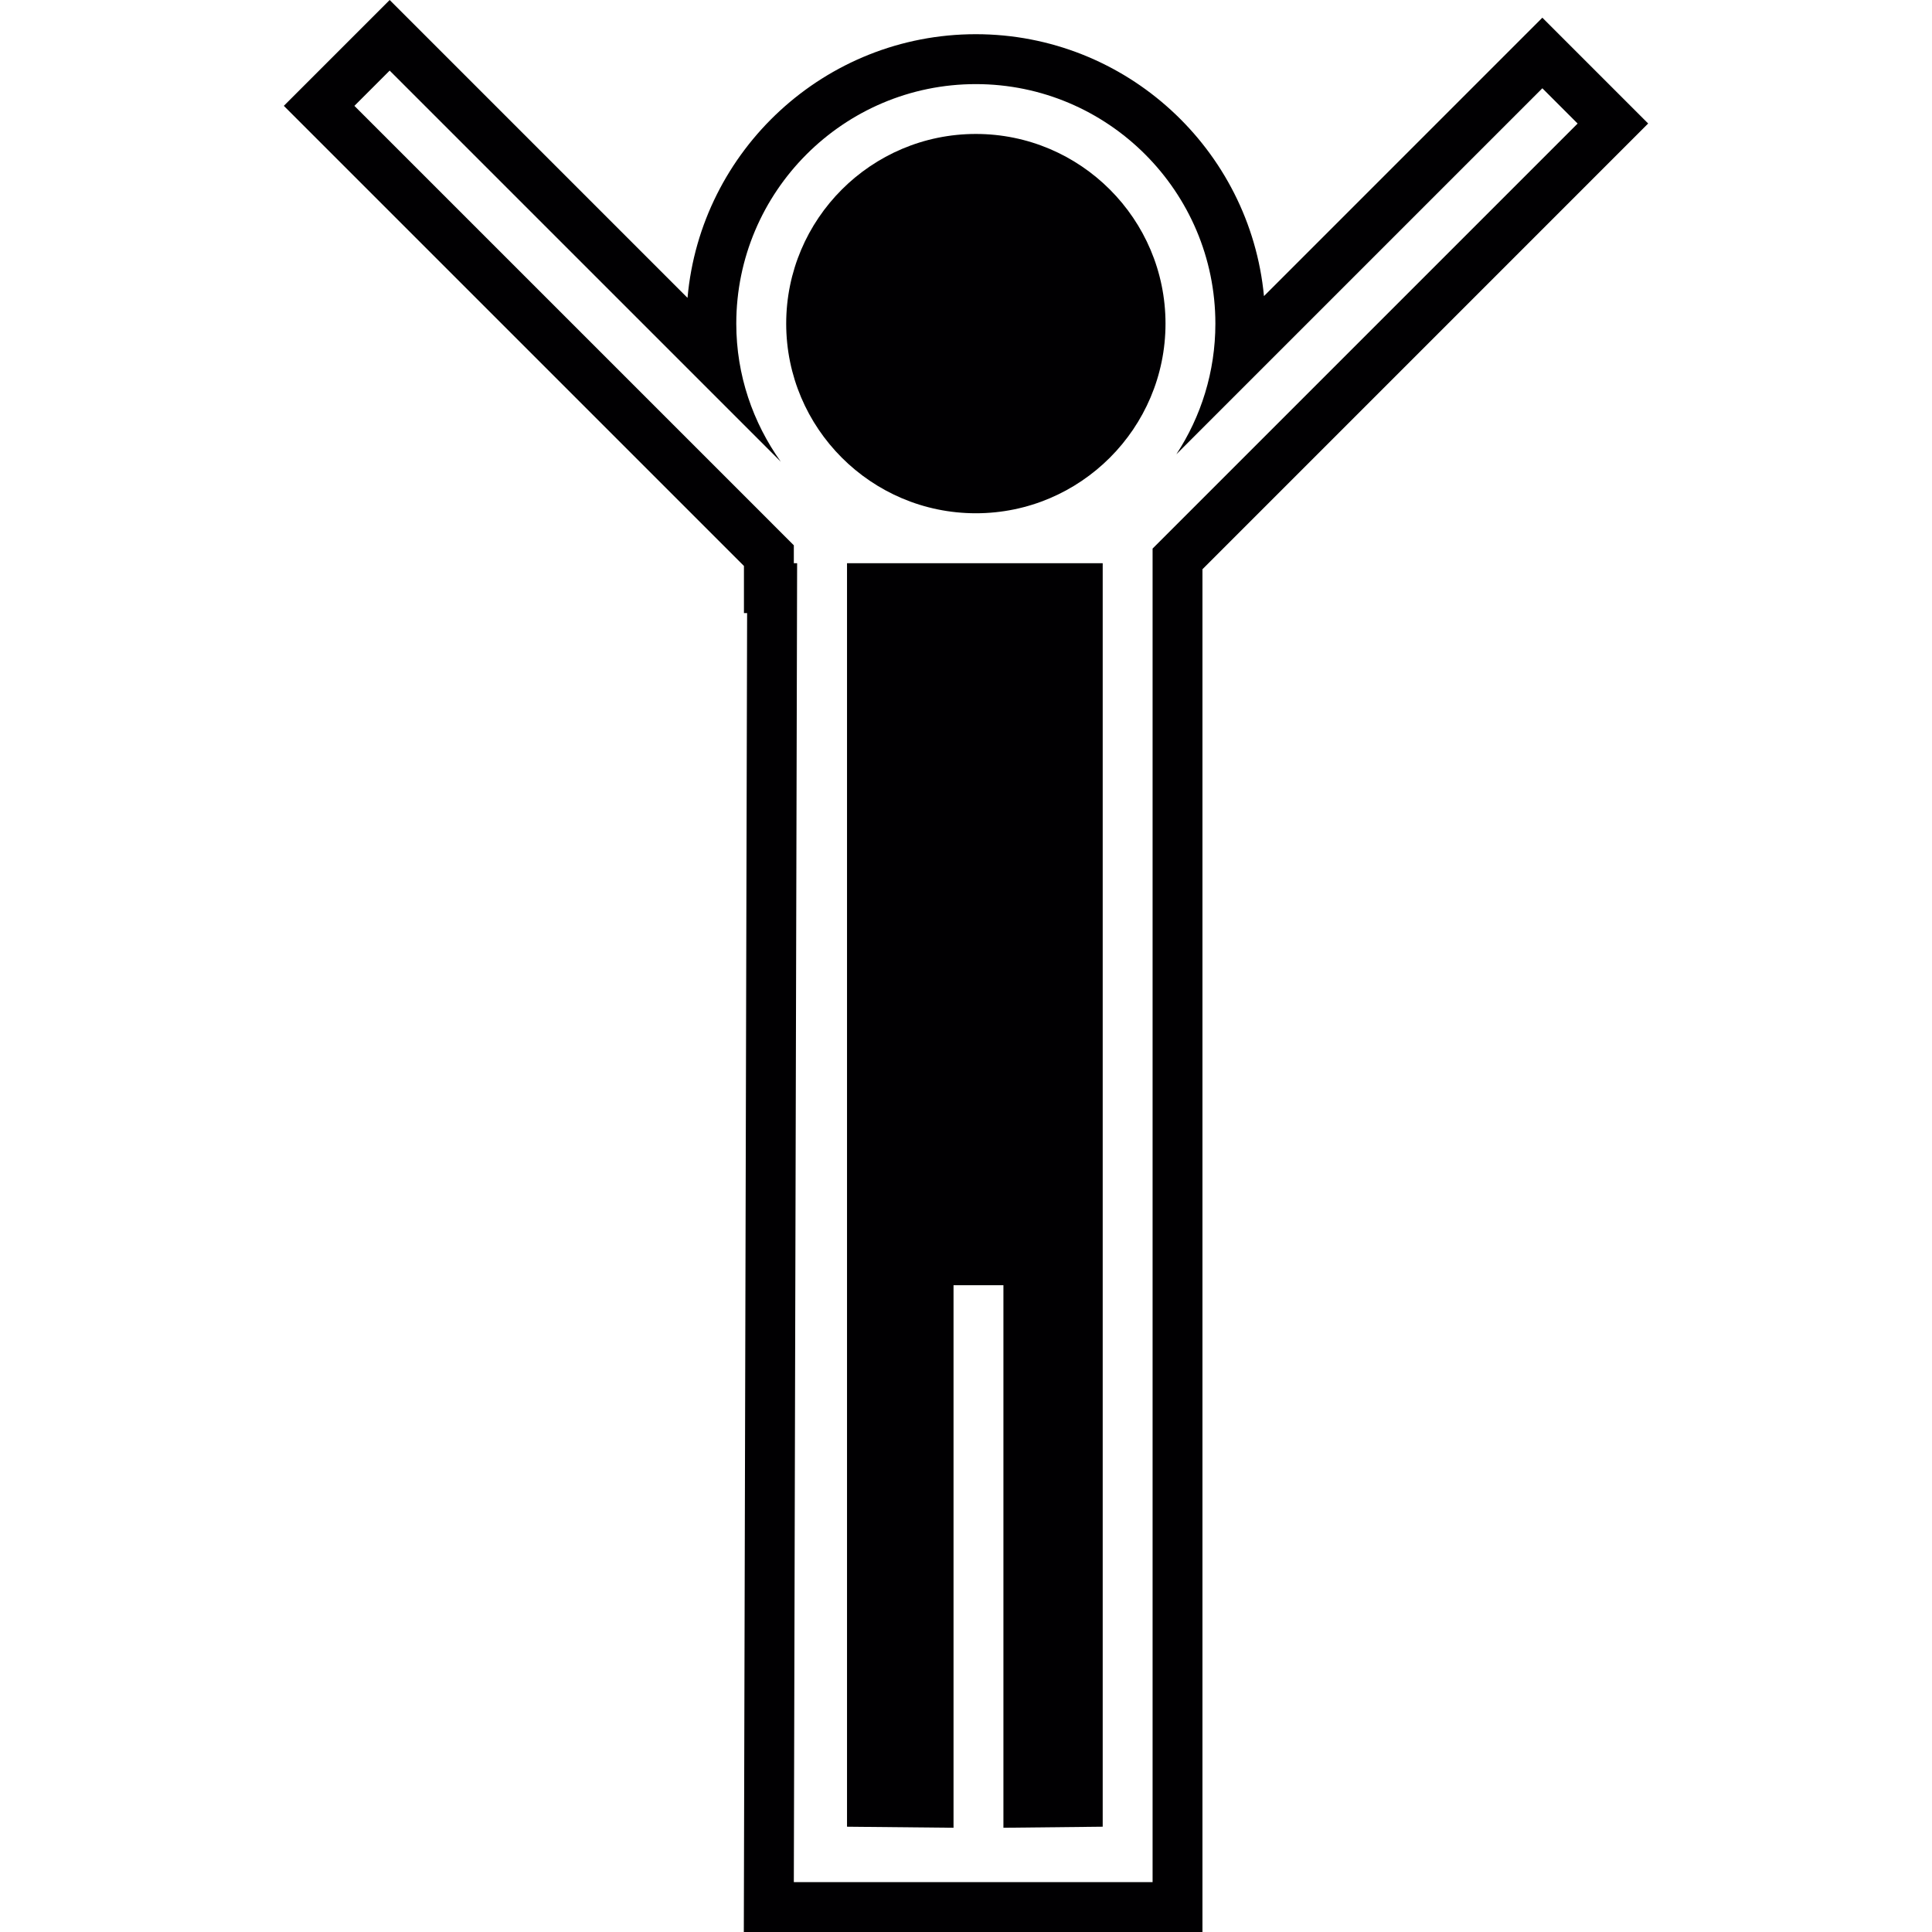
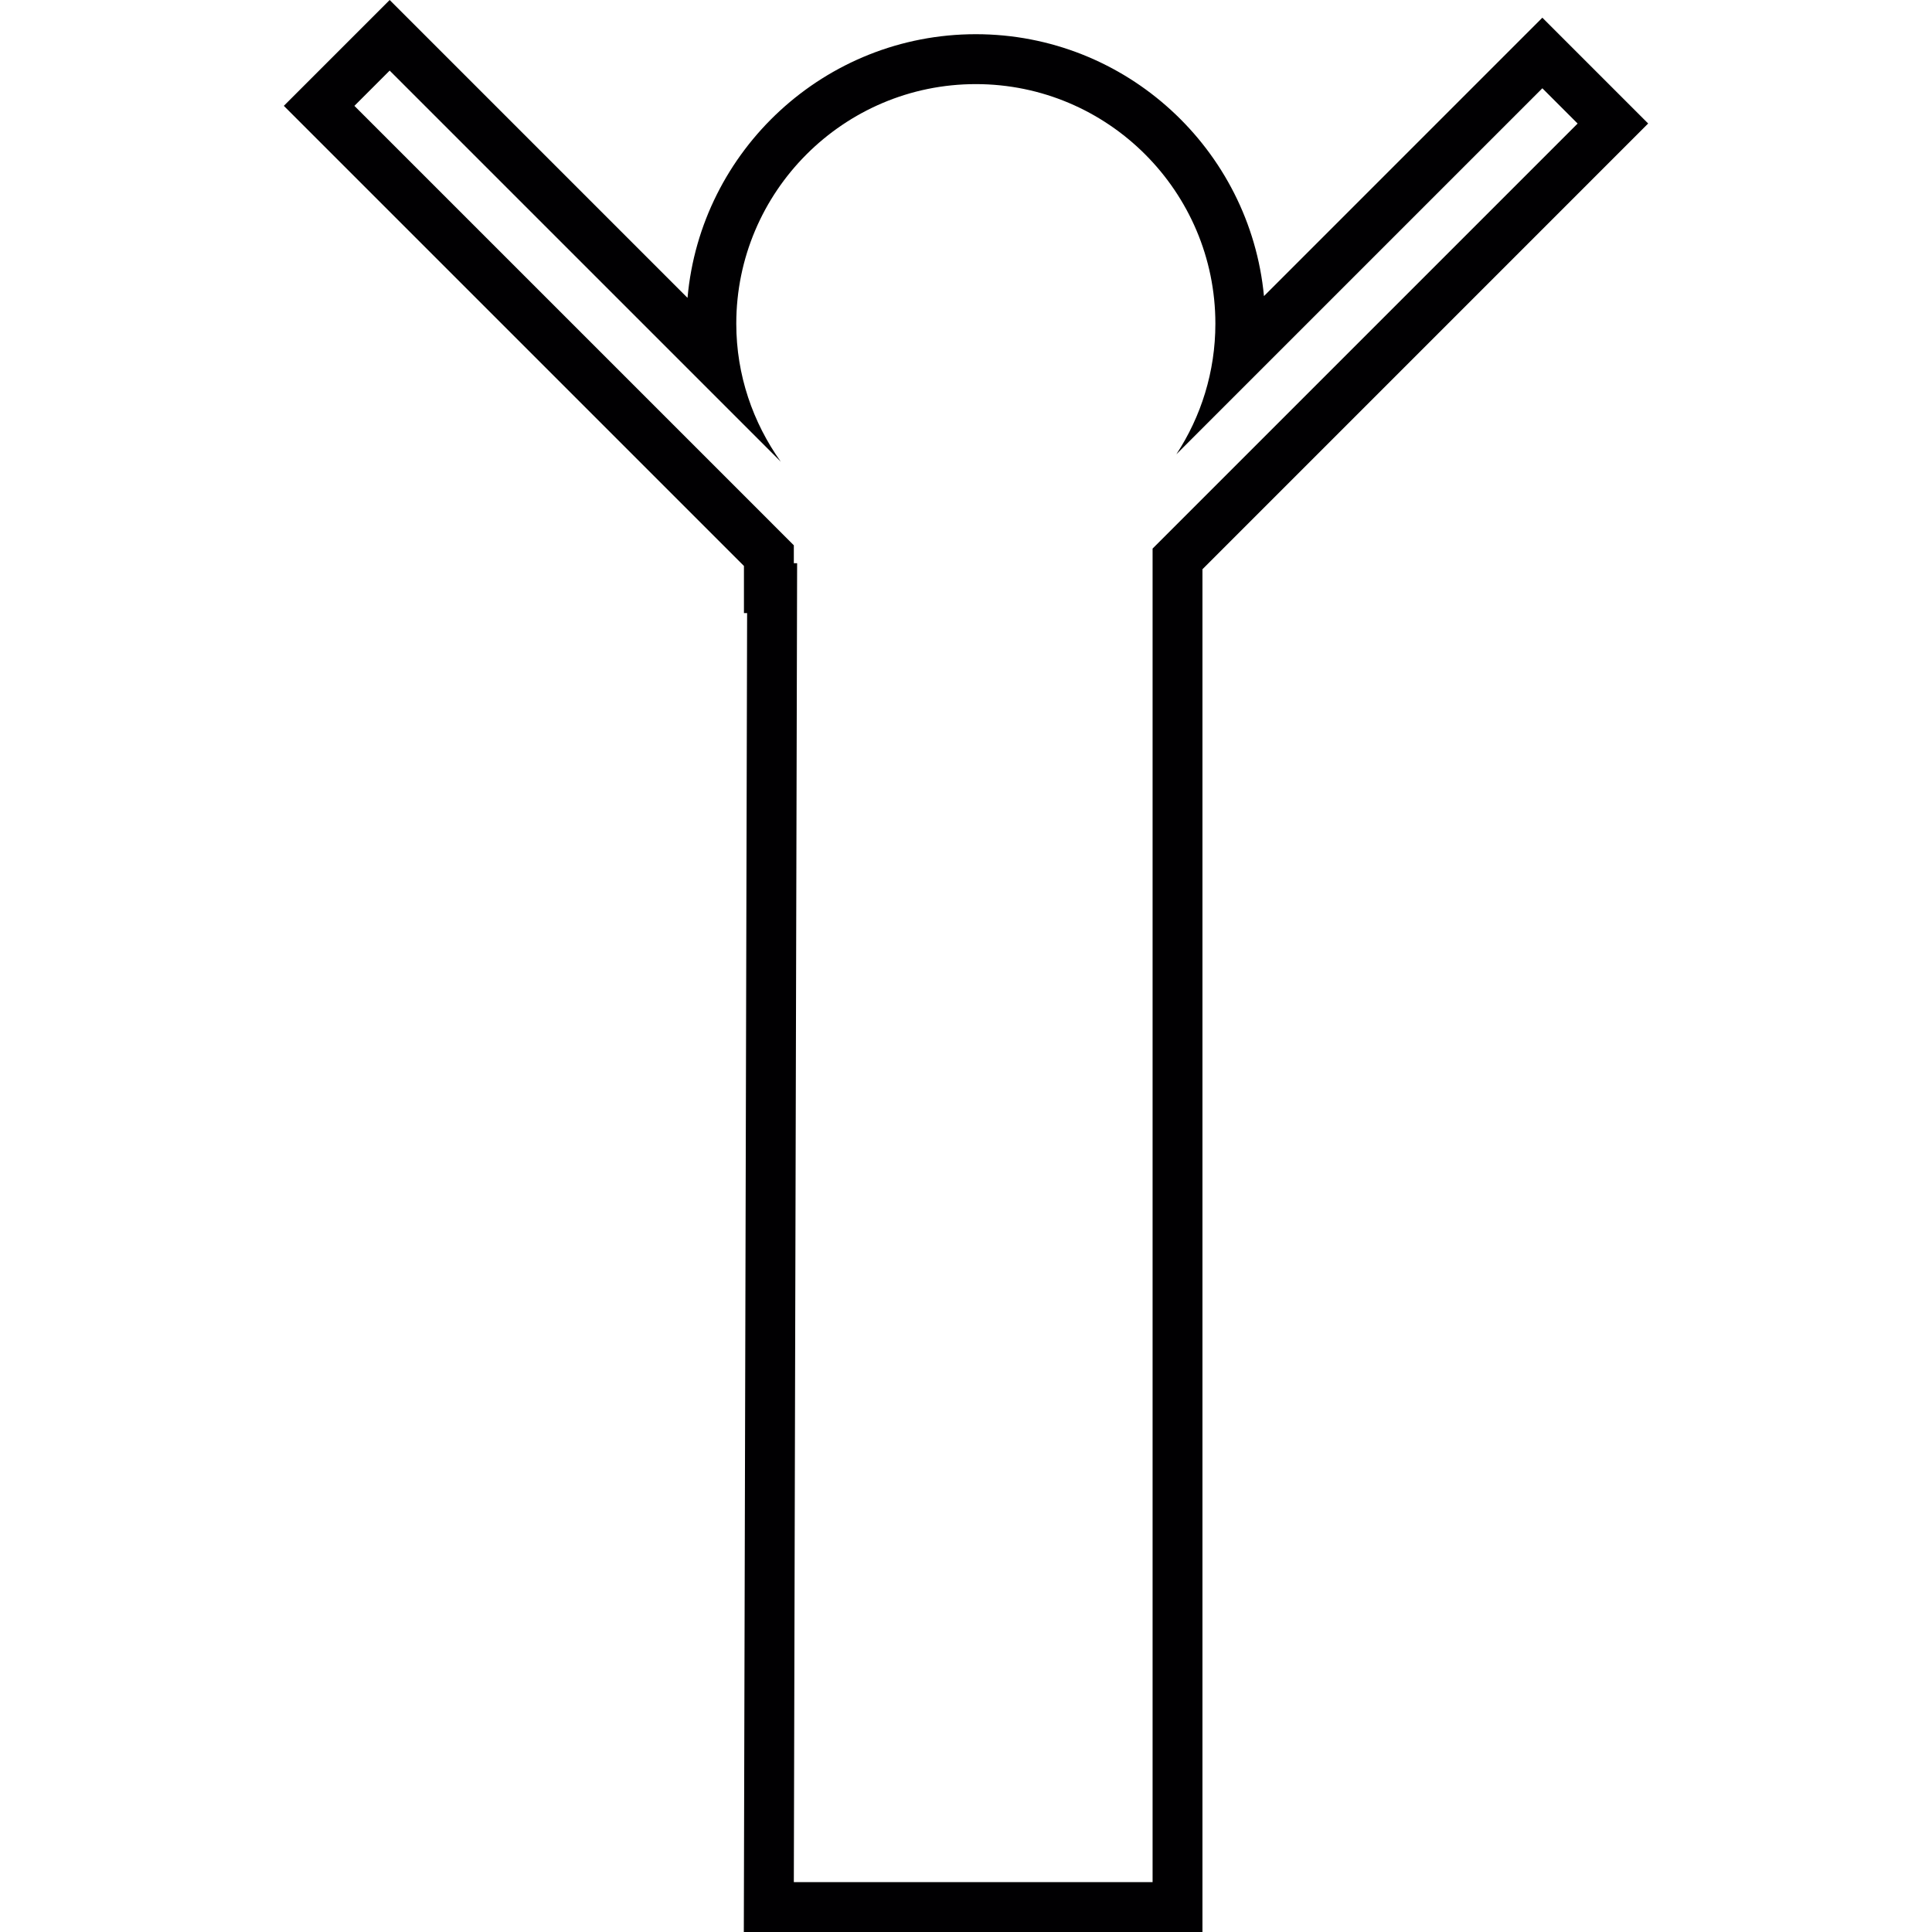
<svg xmlns="http://www.w3.org/2000/svg" height="800px" width="800px" version="1.1" id="Capa_1" viewBox="0 0 462.14 462.14" xml:space="preserve">
  <g>
    <g>
-       <path style="fill:#010002;" d="M202.608,436.954l25.479,0.251V307.425h11.934v129.779l23.748-0.251V300.557V134.72h-61.16V436.954    z" />
-       <path style="fill:#010002;" d="M233.427,32.042c-25.019,0-45.366,20.353-45.366,45.366c0,25.019,20.347,45.366,45.366,45.366    s45.366-20.353,45.366-45.366S258.446,32.042,233.427,32.042z" />
      <path style="fill:#010002;" d="M368.935,4.231l-66.59,66.596c-3.336-35.097-32.967-62.646-68.923-62.646    c-36.1,0-65.832,27.77-68.965,63.07L93.211,0L67.894,25.317l110.059,110.059v11.271h0.758l-0.788,315.492H287.63V136.164    L394.246,29.542L368.935,4.231z M275.702,131.223v3.497v165.843v148.33v1.319h-85.816l0.788-315.492h-0.788v-4.284L84.774,25.323    l8.437-8.437l93.555,93.555c-6.653-9.344-10.645-20.699-10.645-33.021c0-31.595,25.705-57.3,57.3-57.3s57.3,25.705,57.3,57.3    c0,11.528-3.437,22.262-9.338,31.248l87.552-87.552l8.437,8.437L275.702,131.223z" />
    </g>
  </g>
</svg>